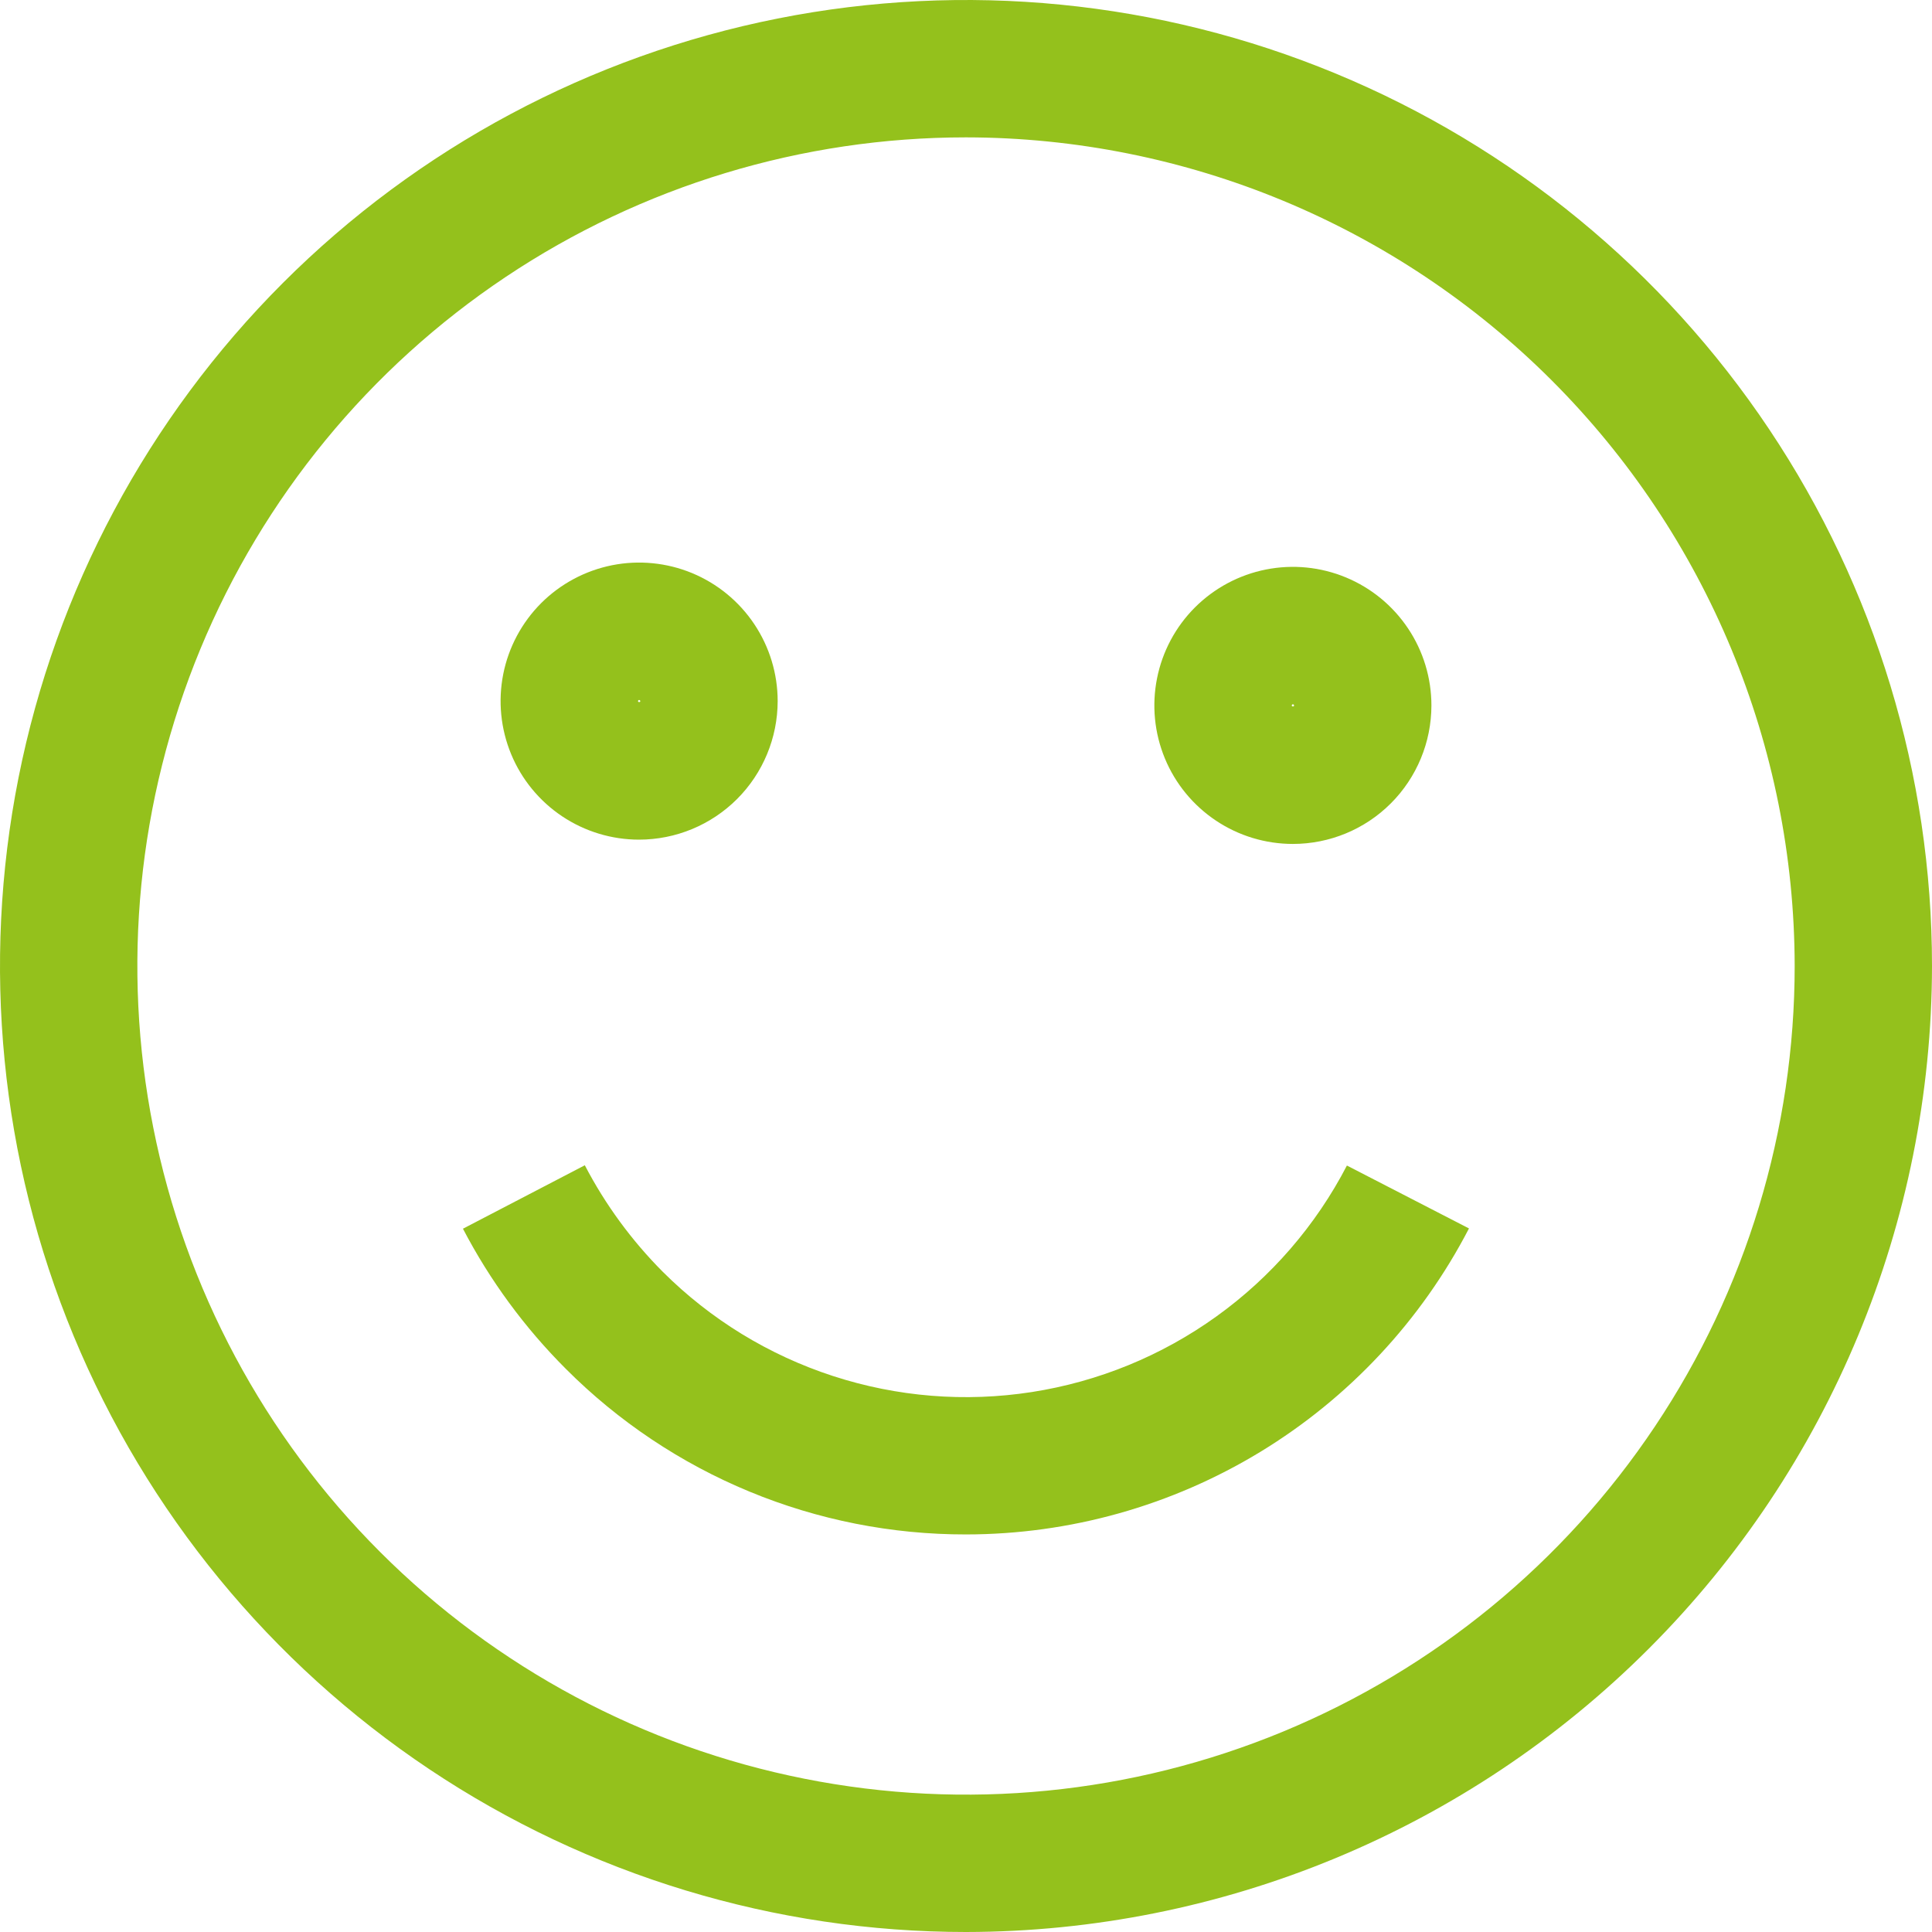
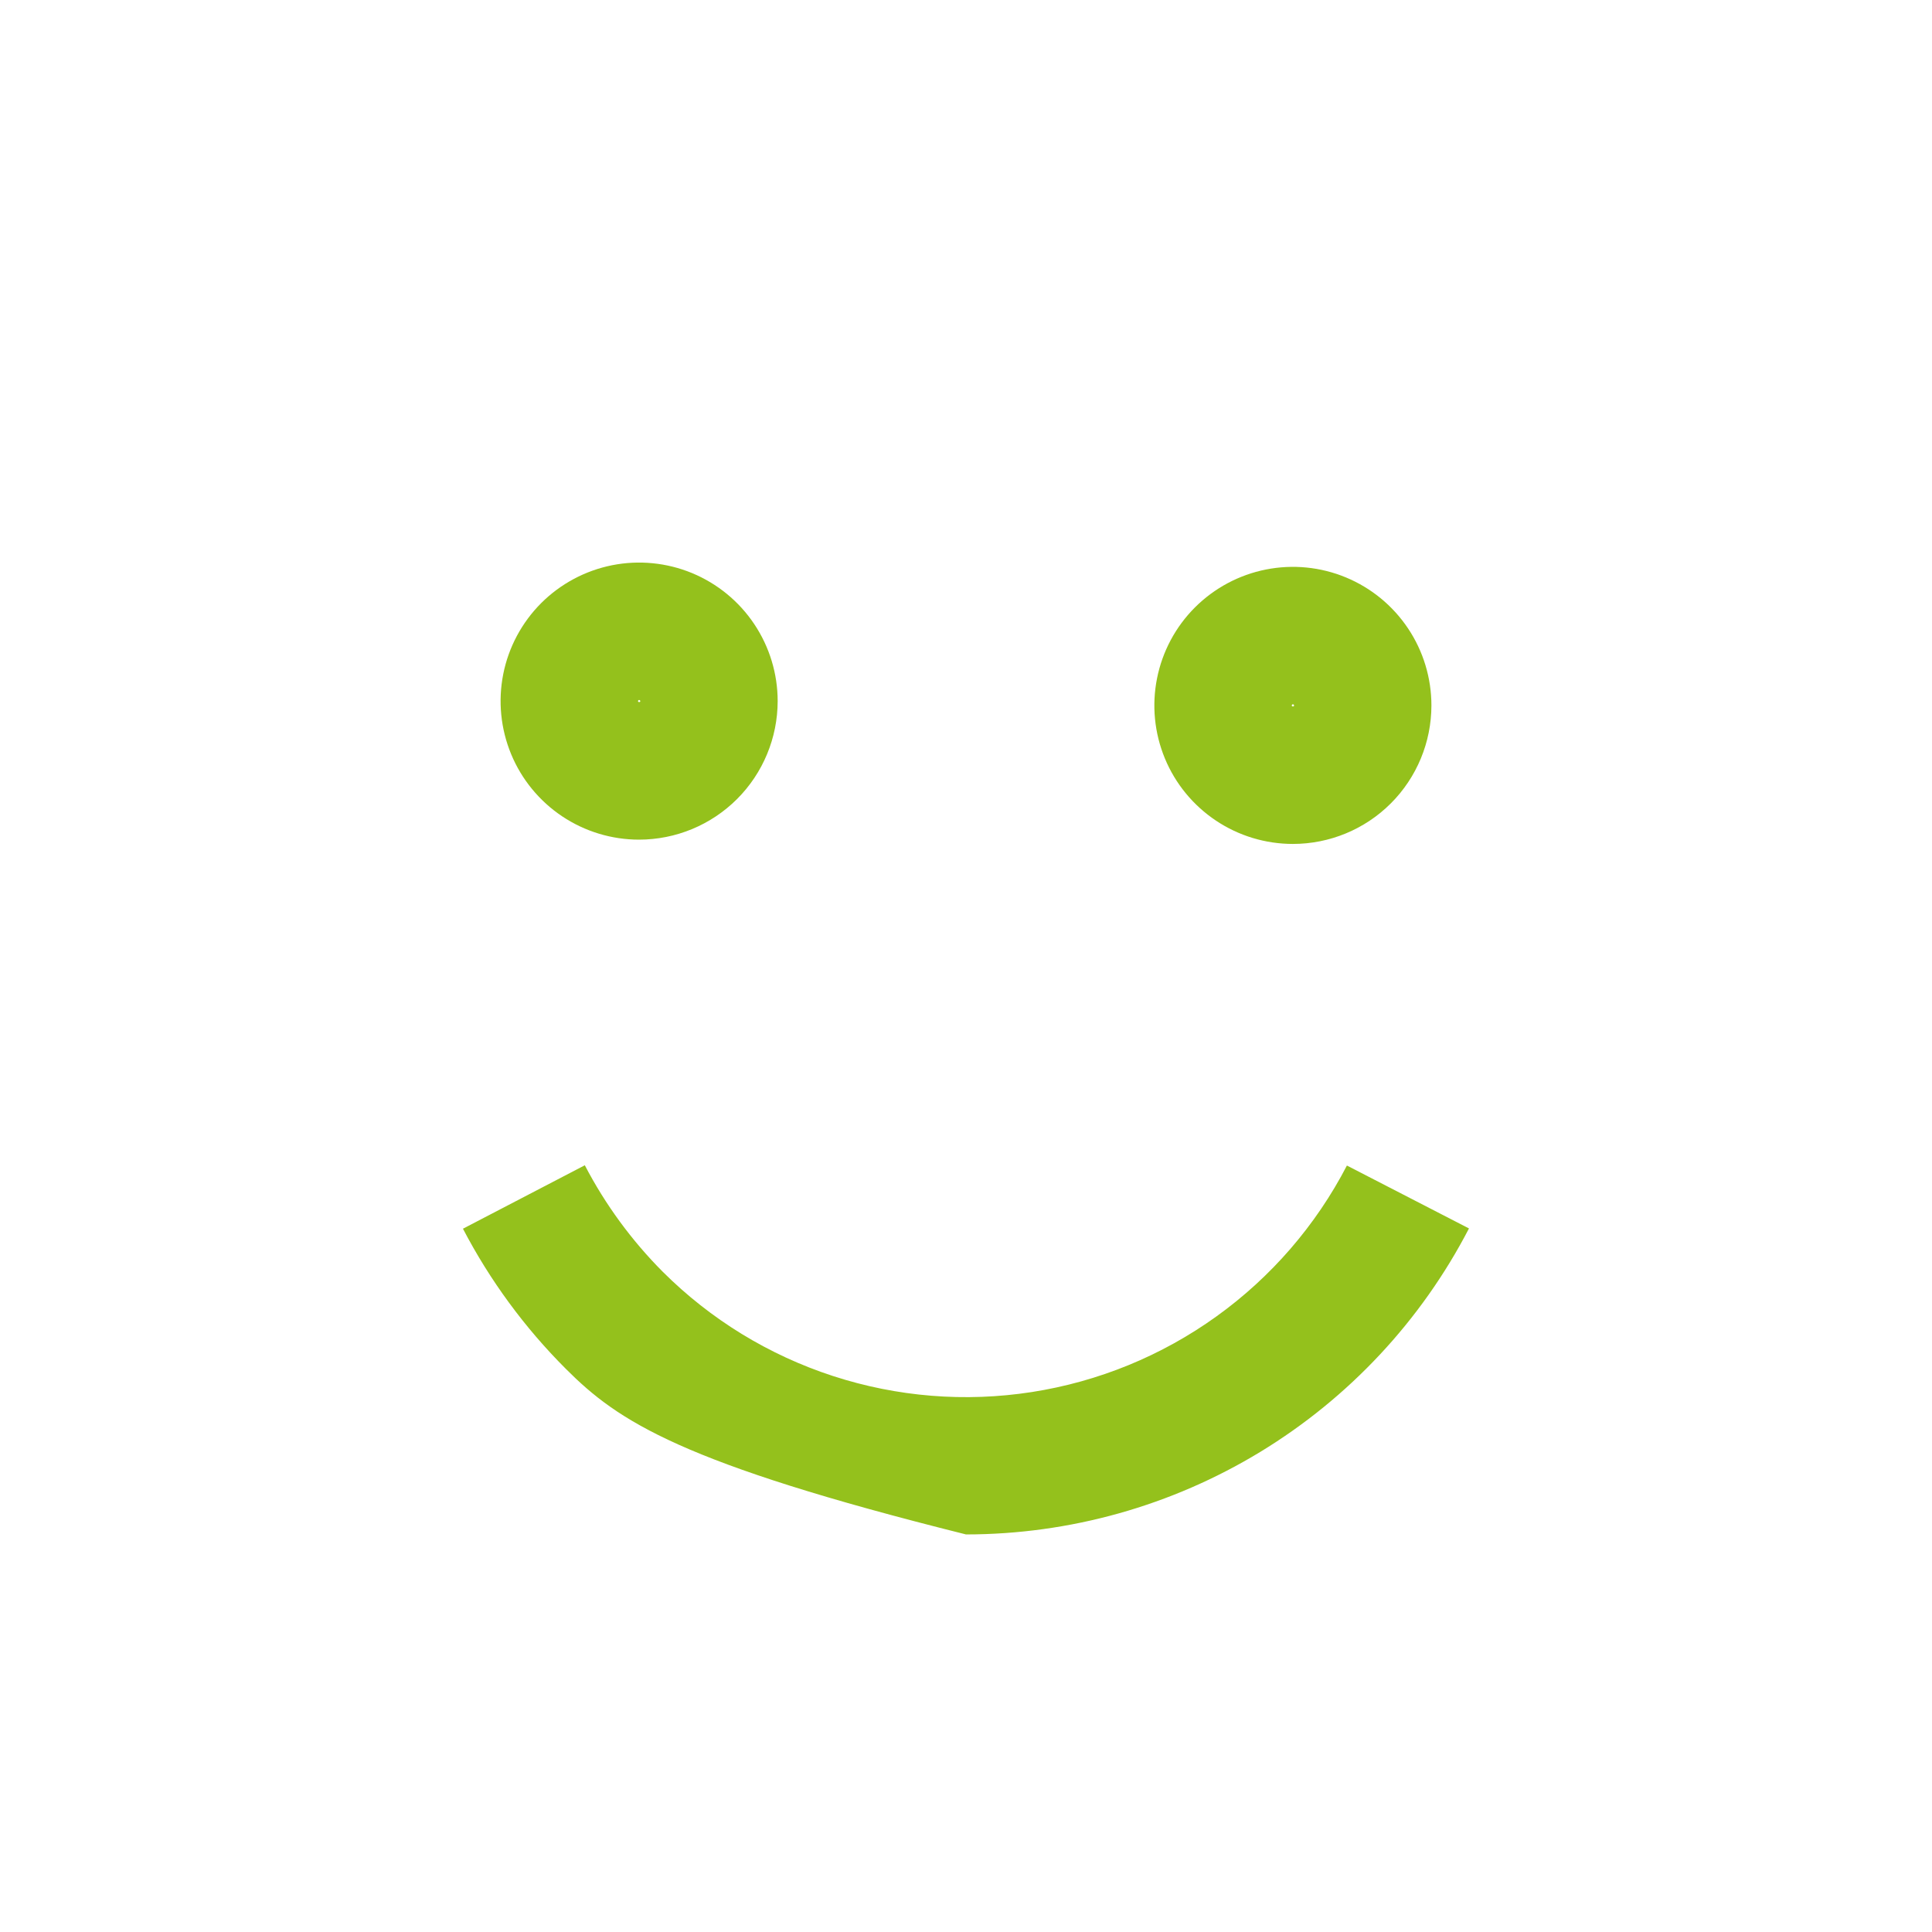
<svg xmlns="http://www.w3.org/2000/svg" width="50" height="50" viewBox="0 0 50 50" fill="none">
  <g id="illustration" clip-path="url(#clip0_771_3452)">
    <g id="SvgjsG1015">
-       <path id="Vector" d="M25 50C20.055 50 15.222 48.534 11.111 45.787C7 43.04 3.795 39.135 1.903 34.567C0.011 29.999 -0.484 24.972 0.48 20.123C1.445 15.273 3.826 10.819 7.322 7.322C10.819 3.826 15.273 1.445 20.123 0.48C24.972 -0.484 29.999 0.011 34.567 1.903C39.135 3.795 43.04 7 45.787 11.111C48.534 15.222 50 20.055 50 25C49.992 31.628 47.356 37.983 42.669 42.669C37.983 47.356 31.628 49.992 25 50ZM25 3.555C20.758 3.555 16.612 4.812 13.085 7.169C9.559 9.525 6.81 12.874 5.187 16.793C3.564 20.712 3.139 25.024 3.967 29.184C4.794 33.344 6.836 37.165 9.836 40.164C12.835 43.163 16.656 45.206 20.816 46.033C24.976 46.861 29.288 46.436 33.207 44.813C37.125 43.19 40.475 40.441 42.831 36.914C45.188 33.388 46.446 29.241 46.446 25C46.439 19.314 44.178 13.863 40.157 9.843C36.137 5.822 30.686 3.561 25 3.555Z" fill="#94C11C" />
      <path id="Vector_2" d="M16.54 21.73C15.831 21.73 15.138 21.52 14.548 21.126C13.959 20.732 13.499 20.172 13.228 19.517C12.957 18.861 12.886 18.141 13.024 17.445C13.162 16.75 13.504 16.111 14.005 15.609C14.507 15.108 15.145 14.767 15.841 14.628C16.536 14.49 17.257 14.561 17.912 14.832C18.567 15.104 19.127 15.563 19.521 16.153C19.915 16.742 20.126 17.436 20.126 18.145C20.125 19.095 19.747 20.007 19.075 20.679C18.402 21.351 17.491 21.729 16.54 21.73ZM16.54 18.116C16.533 18.116 16.526 18.119 16.52 18.125C16.515 18.13 16.512 18.137 16.512 18.145C16.512 18.178 16.571 18.178 16.571 18.145C16.57 18.137 16.567 18.13 16.561 18.124C16.555 18.119 16.548 18.116 16.54 18.116Z" fill="#94C11C" />
      <path id="Vector_3" d="M33.46 21.841C32.751 21.841 32.057 21.631 31.468 21.237C30.878 20.843 30.418 20.283 30.147 19.628C29.876 18.972 29.805 18.251 29.944 17.556C30.082 16.86 30.424 16.221 30.925 15.72C31.427 15.219 32.066 14.877 32.762 14.739C33.457 14.601 34.178 14.672 34.833 14.944C35.489 15.216 36.048 15.676 36.442 16.266C36.836 16.856 37.045 17.549 37.045 18.258C37.044 19.209 36.666 20.12 35.994 20.792C35.322 21.464 34.41 21.841 33.46 21.841ZM33.46 18.227C33.456 18.227 33.452 18.228 33.448 18.23C33.445 18.232 33.441 18.234 33.439 18.237C33.436 18.24 33.434 18.243 33.433 18.247C33.431 18.25 33.431 18.254 33.431 18.258C33.431 18.291 33.49 18.291 33.49 18.258C33.49 18.25 33.487 18.242 33.481 18.237C33.476 18.231 33.468 18.227 33.46 18.227Z" fill="#94C11C" />
-       <path id="Vector_4" d="M25 39.711C23.077 39.714 21.172 39.337 19.395 38.602C17.618 37.867 16.003 36.788 14.645 35.427C13.577 34.36 12.679 33.137 11.981 31.799L15.135 30.157C15.664 31.173 16.345 32.103 17.154 32.915C18.389 34.147 19.898 35.071 21.557 35.611C23.216 36.152 24.979 36.294 26.703 36.026C28.427 35.758 30.064 35.088 31.481 34.069C32.898 33.051 34.055 31.713 34.858 30.164L38.017 31.792C36.78 34.178 34.912 36.178 32.616 37.575C30.32 38.971 27.685 39.71 24.998 39.711H25Z" fill="#94C11C" />
+       <path id="Vector_4" d="M25 39.711C17.618 37.867 16.003 36.788 14.645 35.427C13.577 34.36 12.679 33.137 11.981 31.799L15.135 30.157C15.664 31.173 16.345 32.103 17.154 32.915C18.389 34.147 19.898 35.071 21.557 35.611C23.216 36.152 24.979 36.294 26.703 36.026C28.427 35.758 30.064 35.088 31.481 34.069C32.898 33.051 34.055 31.713 34.858 30.164L38.017 31.792C36.78 34.178 34.912 36.178 32.616 37.575C30.32 38.971 27.685 39.71 24.998 39.711H25Z" fill="#94C11C" />
    </g>
  </g>
  <defs>
    <clipPath id="clip0_771_3452">
      <rect width="50" height="50" fill="white" />
    </clipPath>
  </defs>
</svg>